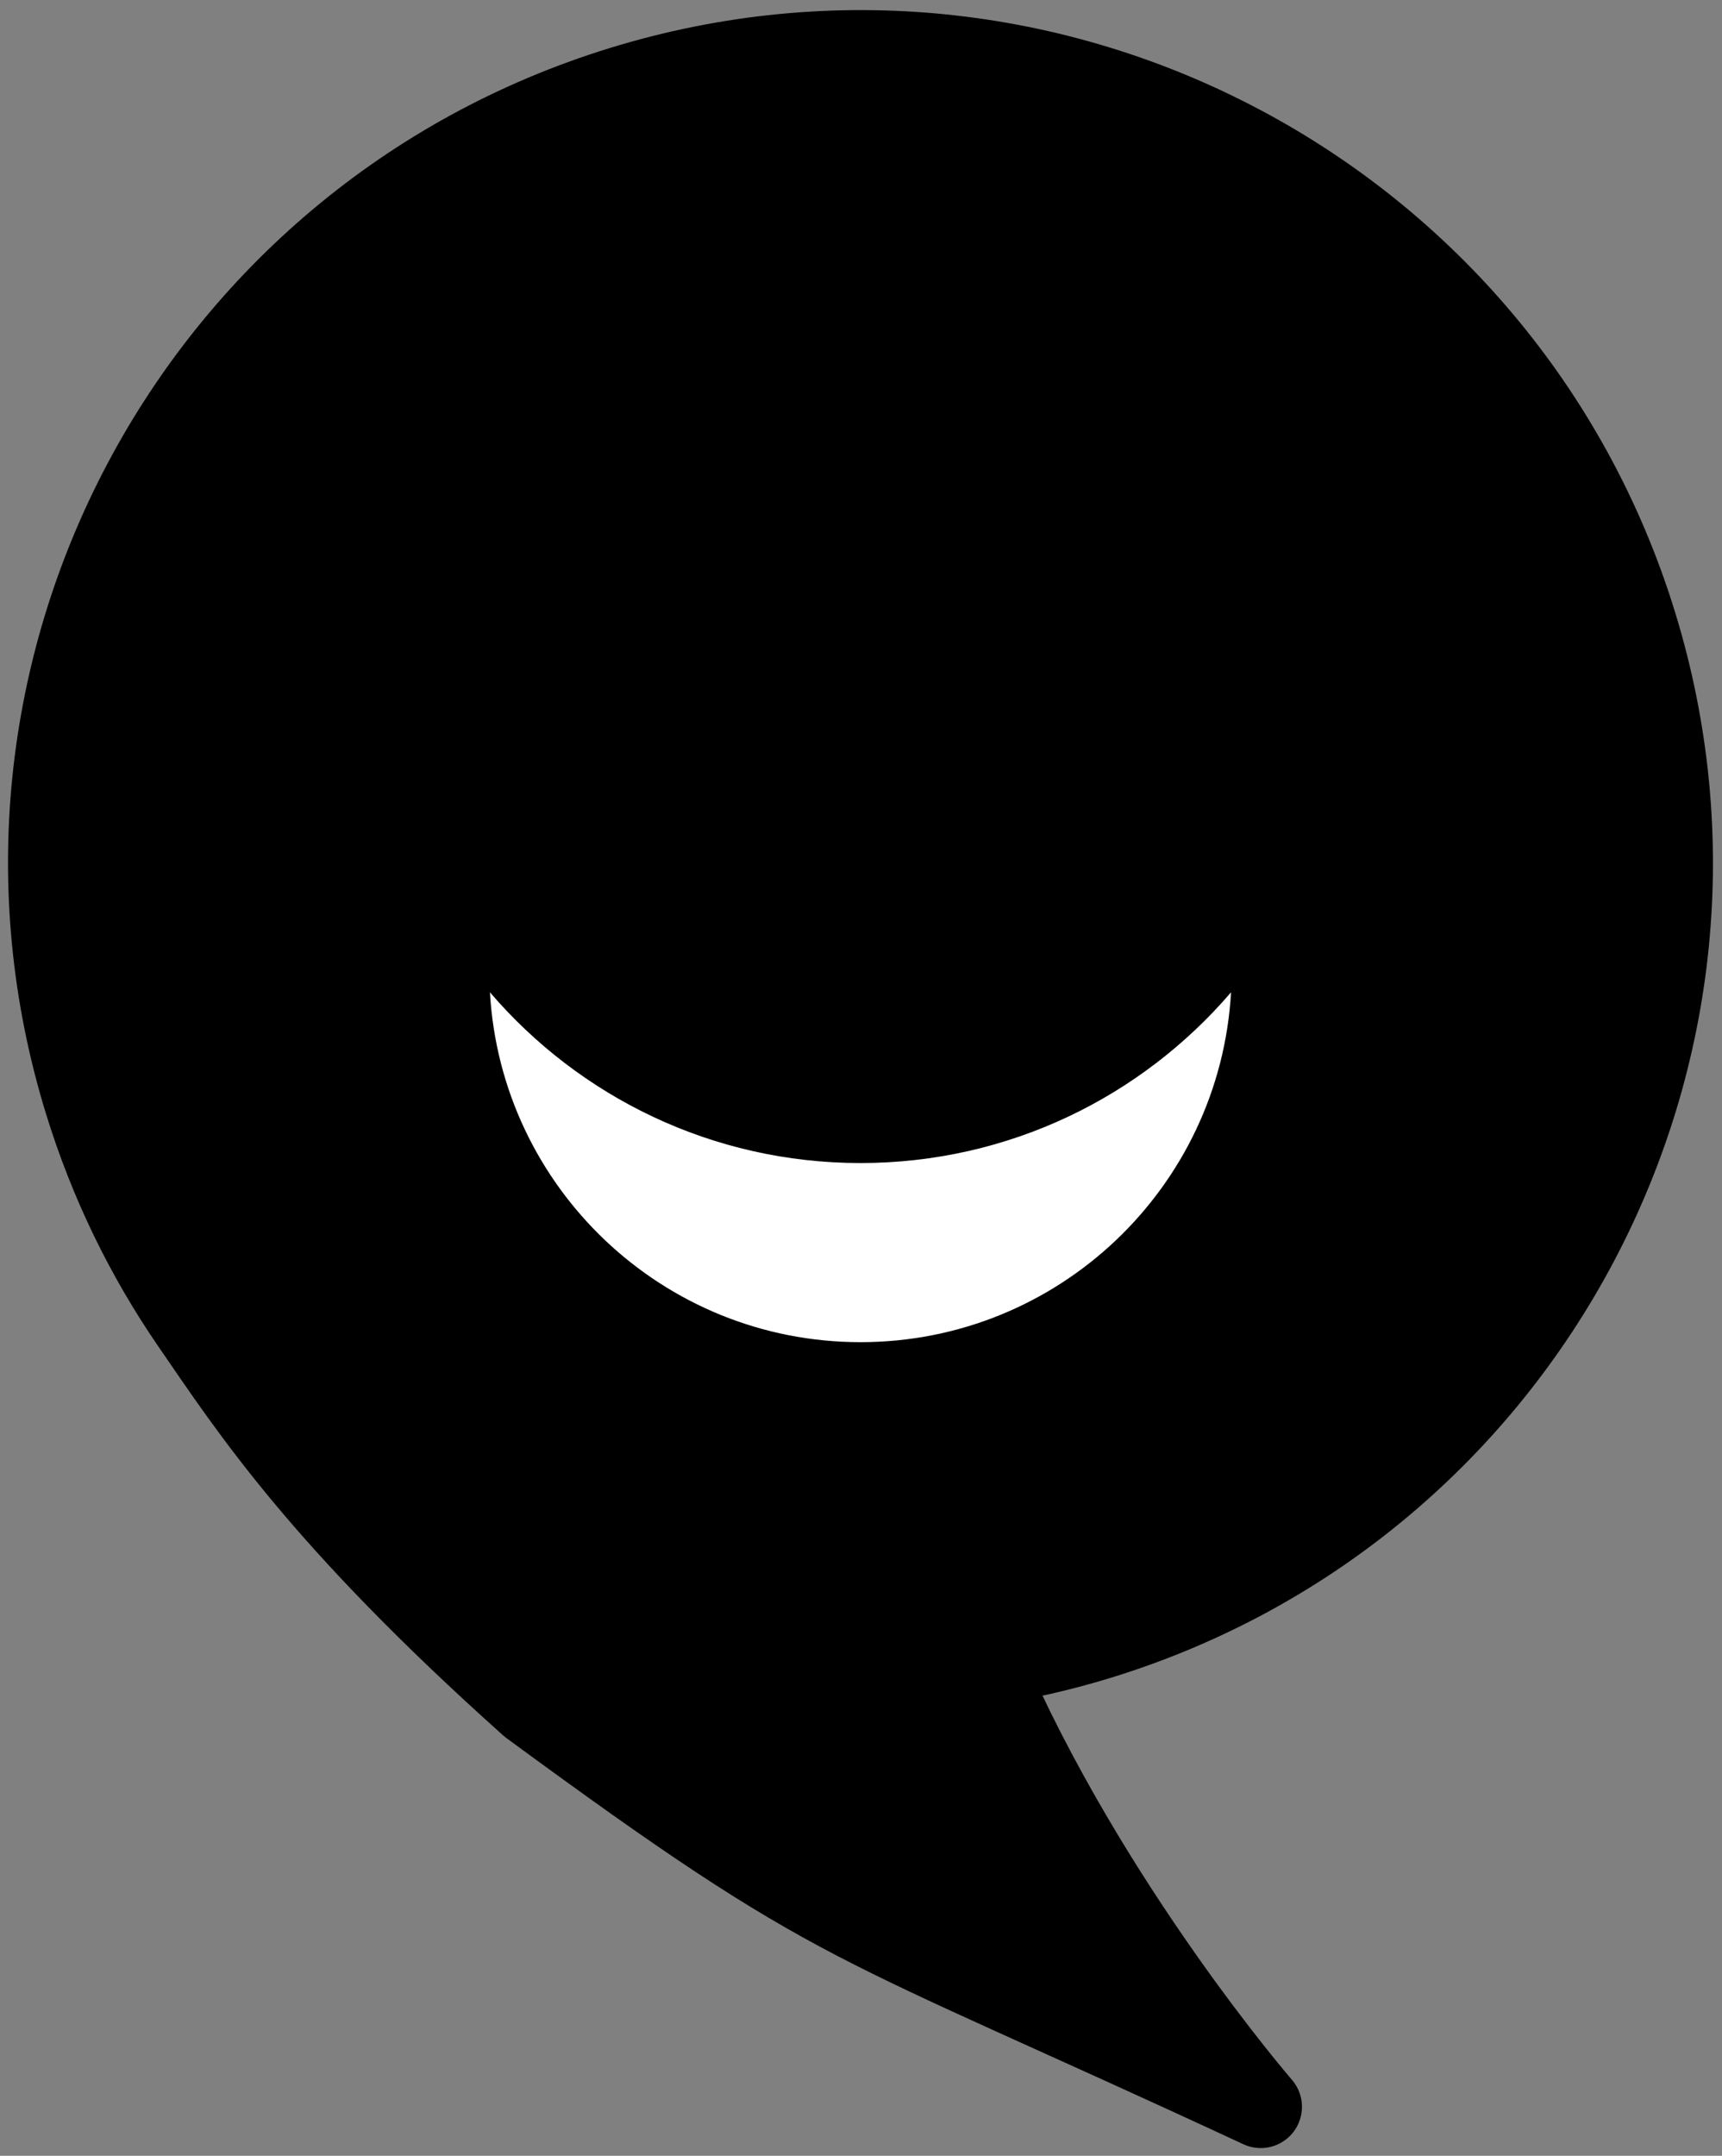
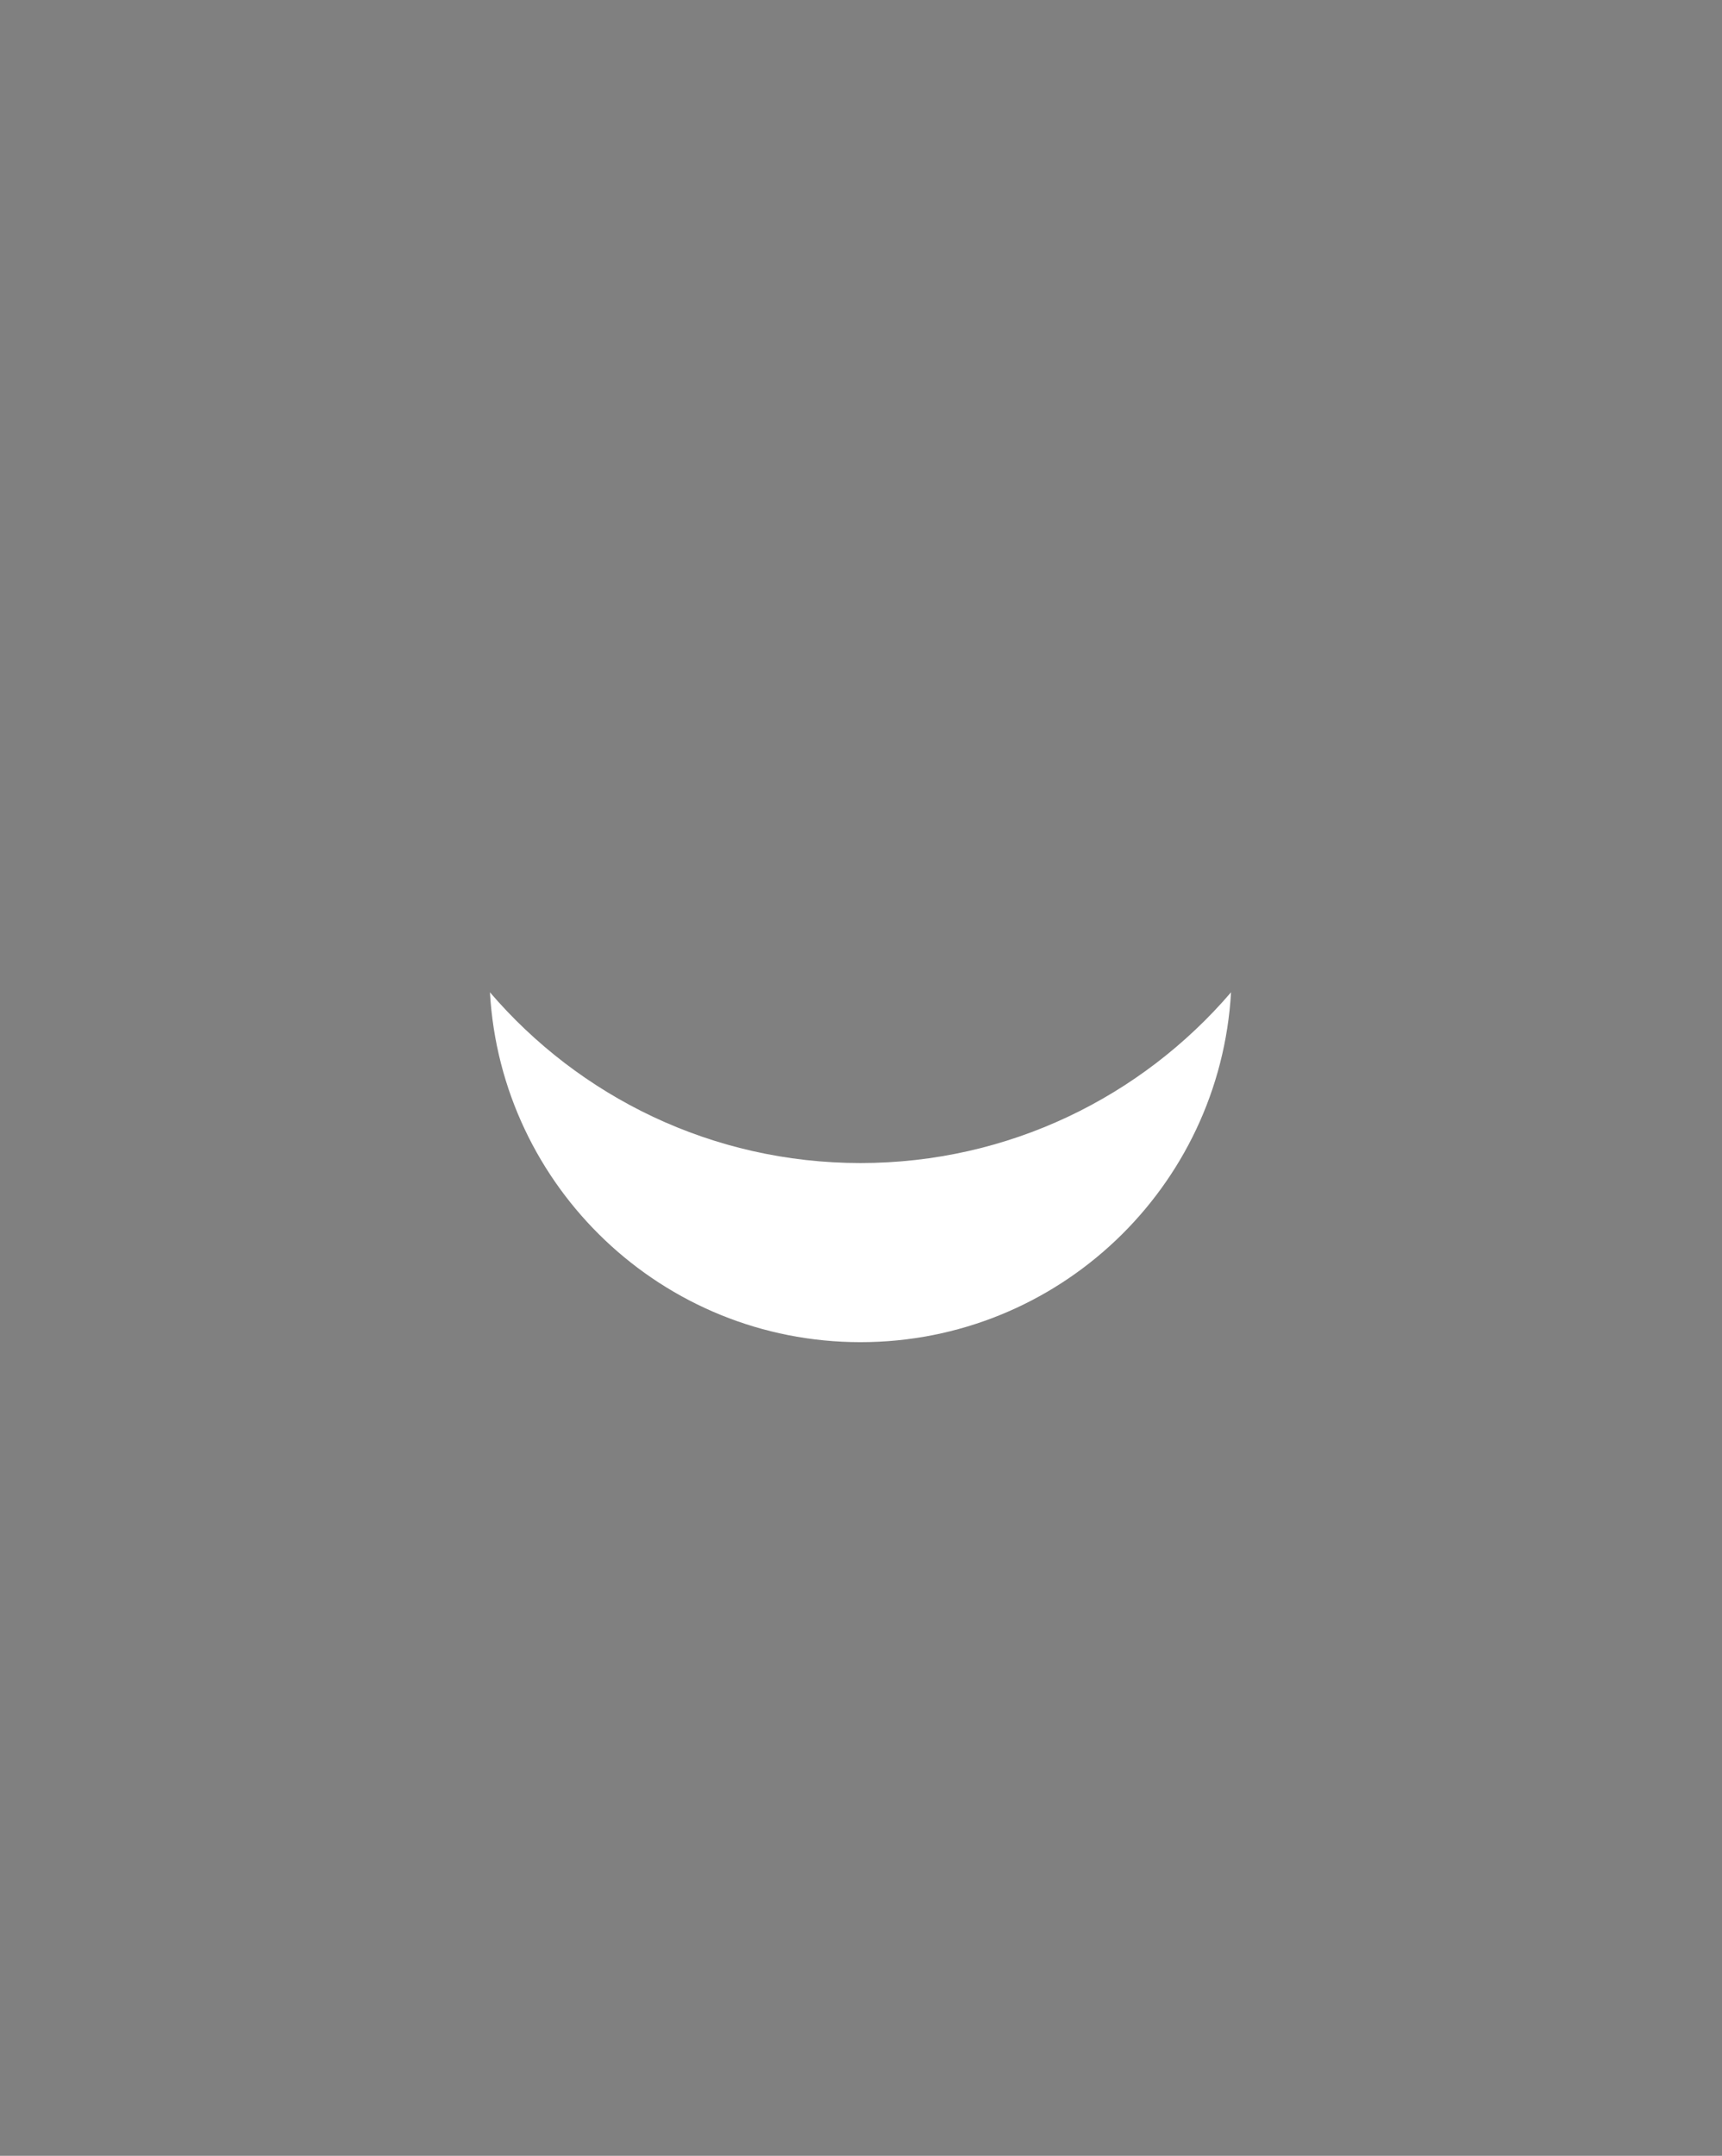
<svg xmlns="http://www.w3.org/2000/svg" version="1.1" id="Layer_1" x="0px" y="0px" width="208.75px" height="261.25px" viewBox="0 0 208.75 261.25" enable-background="new 0 0 208.75 261.25" xml:space="preserve">
  <rect x="0" y="0" width="208.75" height="261.25" fill="#808080" stroke="none" />
-   <path stroke="#000000" stroke-width="10" stroke-linecap="round" stroke-linejoin="round" stroke-miterlimit="10" d="  M198.273,75.627C182.291,23.735,127.268-5.376,75.376,10.605C23.483,26.587-5.628,81.609,10.353,133.502  c3.016,9.793,7.423,18.775,12.936,26.795c7.266,10.569,15.71,23.619,41.044,46.286c38.146,28,37.608,25.091,88.498,48.727  c0,0-21.013-24.252-33.651-53.569c4.695-0.724,9.395-1.777,14.069-3.217C185.143,182.543,214.254,127.52,198.273,75.627z" />
  <path fill="#FFFFFF" d="M104.313,140.942c-17.979,0-34.072-8.032-44.92-20.692c1.349,23.641,20.941,42.398,44.92,42.398  c23.979,0,43.571-18.757,44.92-42.398C138.385,132.909,122.292,140.942,104.313,140.942z" />
</svg>